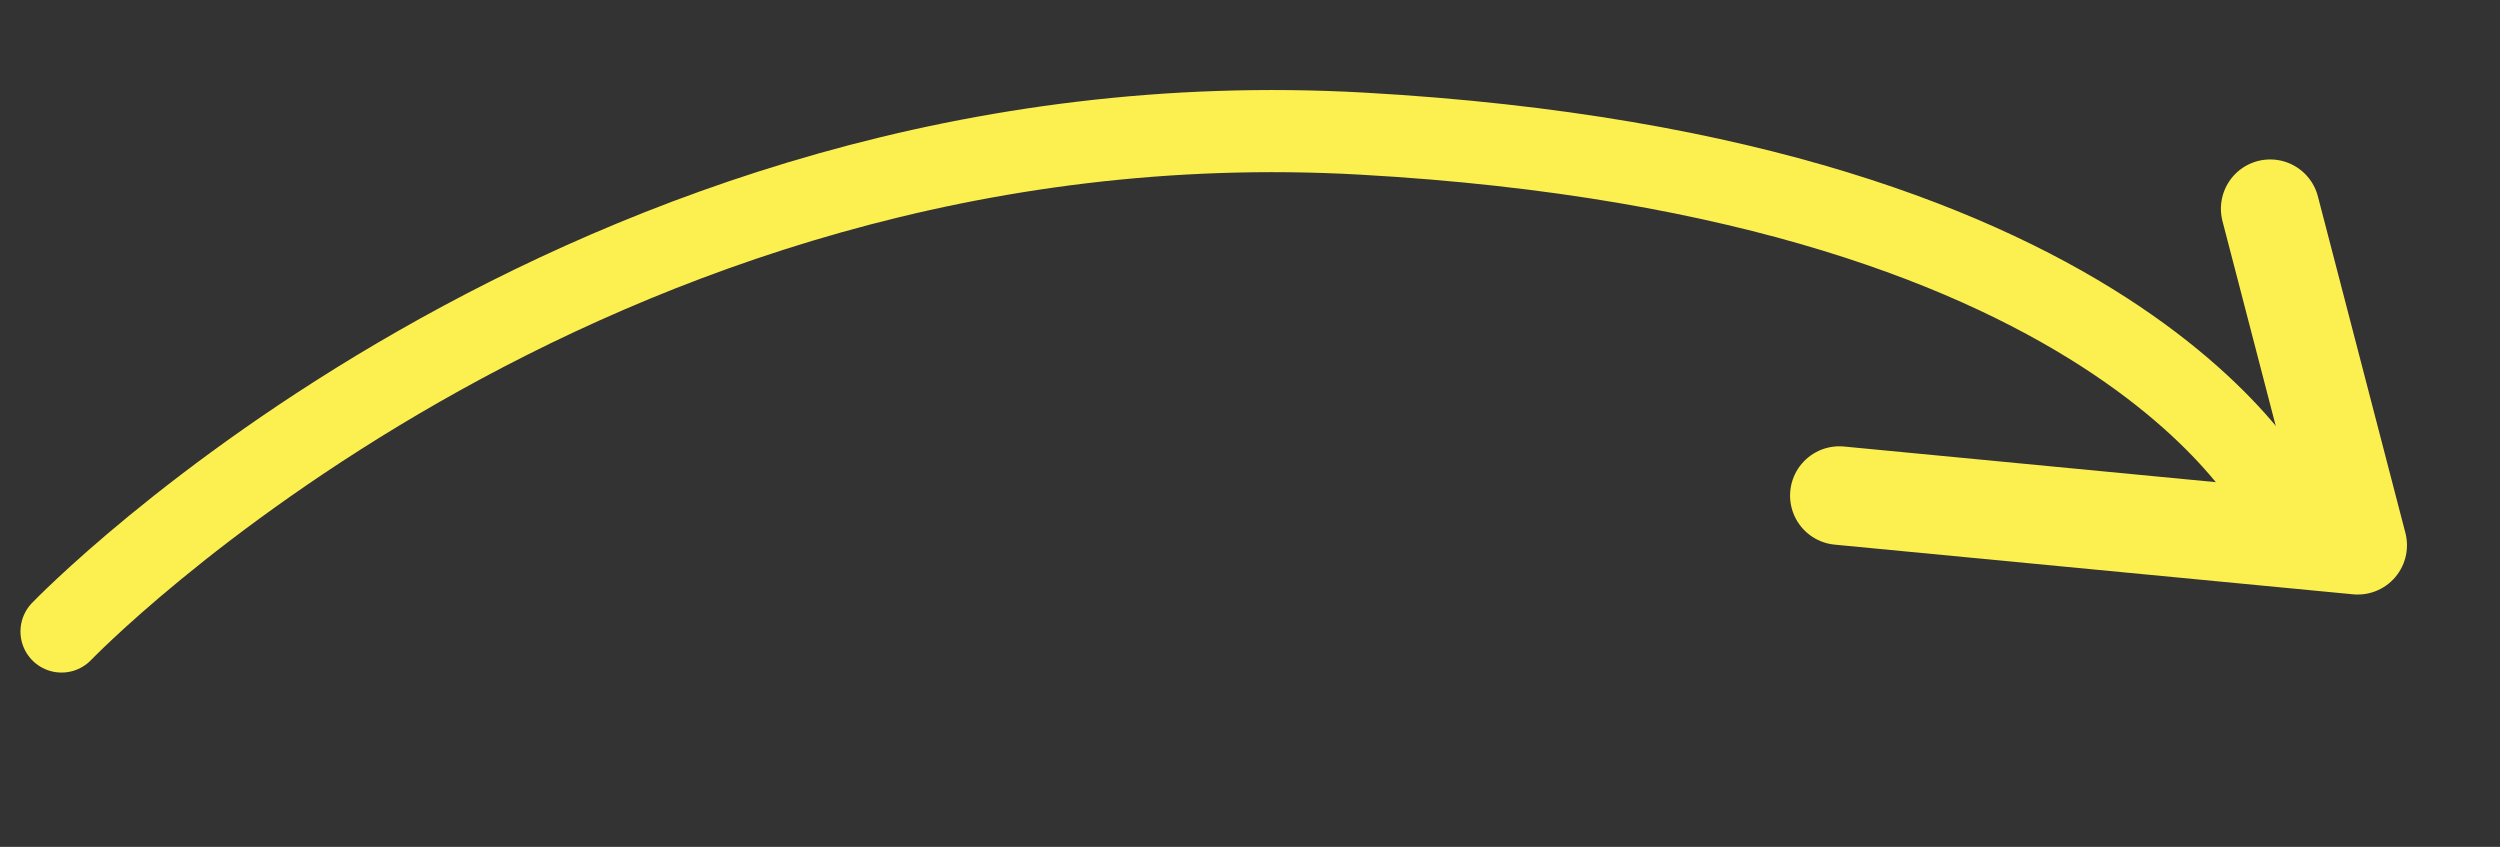
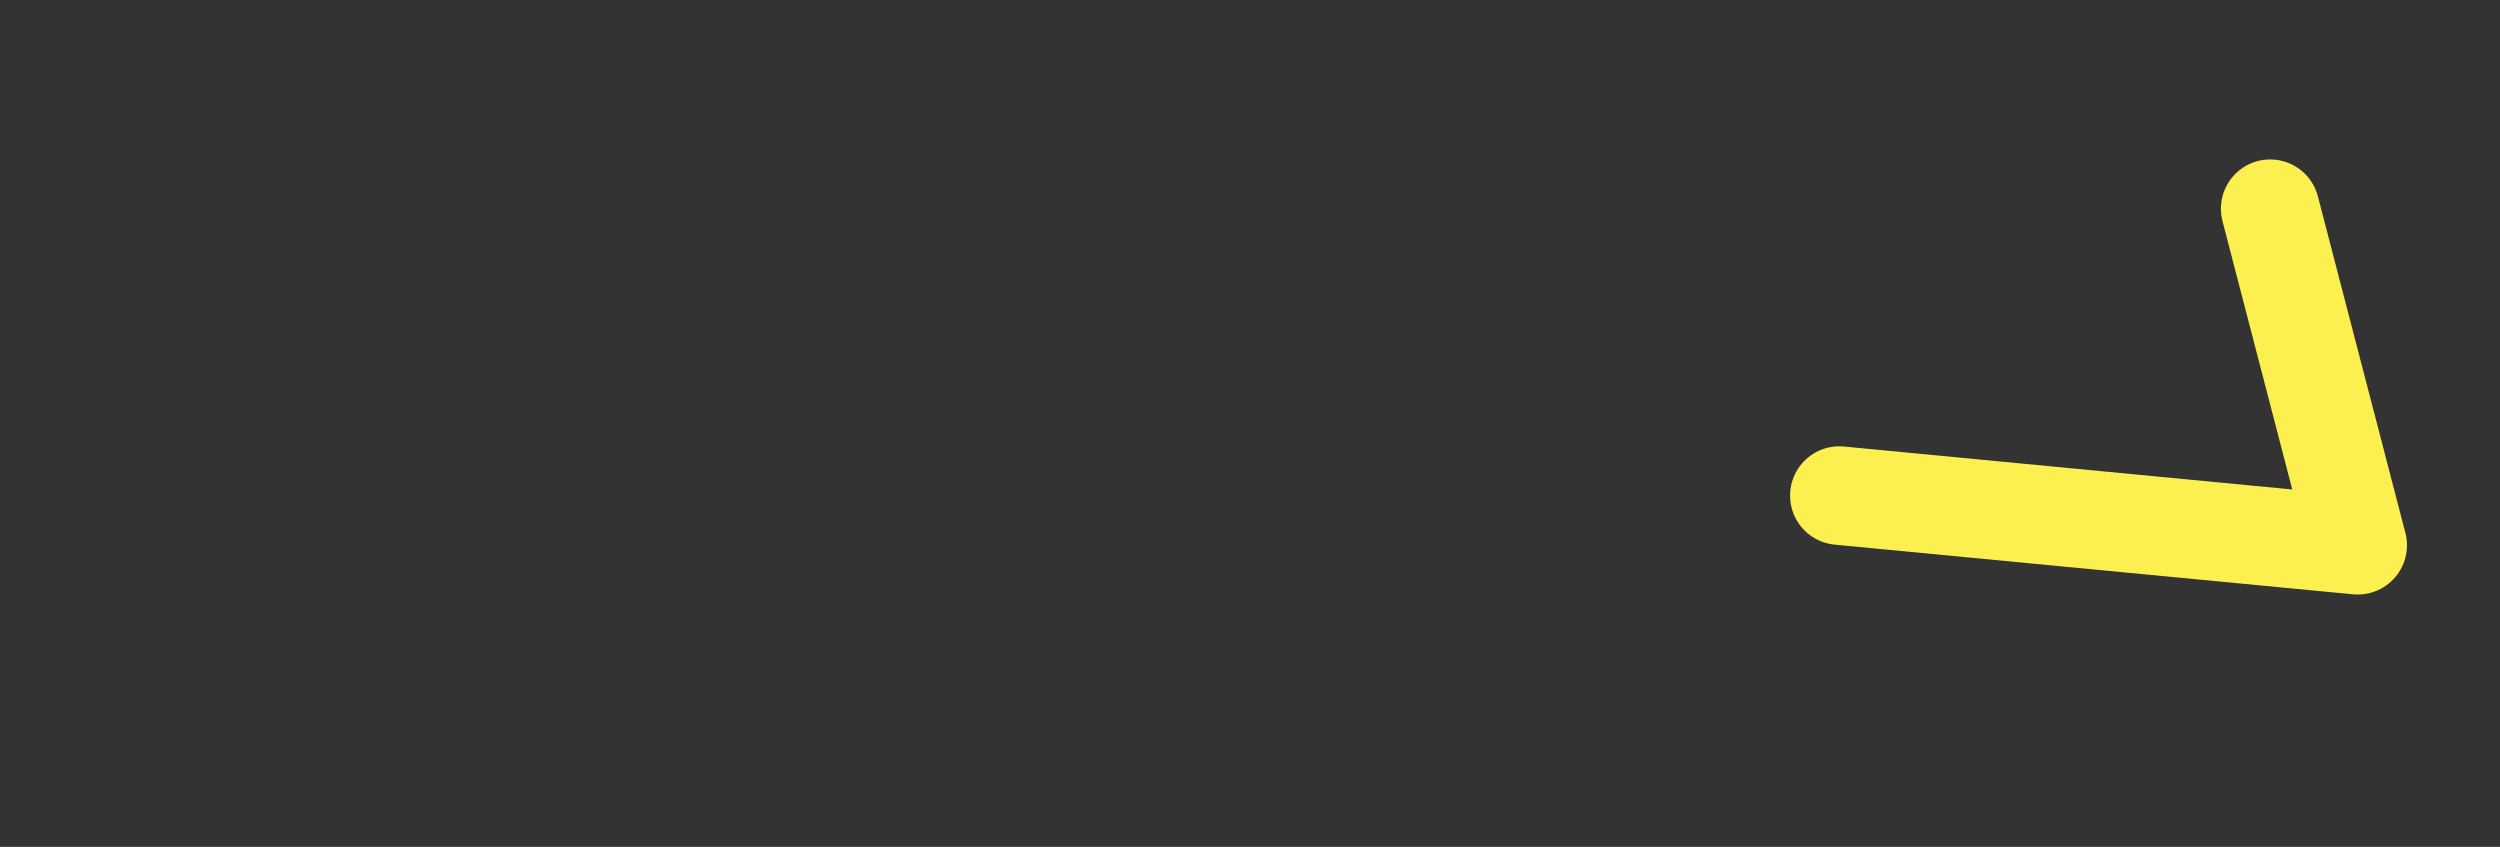
<svg xmlns="http://www.w3.org/2000/svg" width="152.259" height="51.578" viewBox="0 0 152.259 51.578">
  <rect x="0" y="0" width="152.259" height="51.578" fill="#333333" stroke="none" />
  <g id="Group_5506" data-name="Group 5506" transform="matrix(0.998, 0.07, -0.07, 0.998, 6.481, -0.513)">
-     <path id="Path_618" data-name="Path 618" d="M0,35.79S29.3.691,76.832.017s57.75,19.157,57.75,19.157" transform="translate(0 3.261)" fill="none" stroke="#fcf050" stroke-linecap="round" stroke-width="5" />
    <path id="Path_619" data-name="Path 619" d="M0,23.66l31.261-5.253L20.809,0" transform="translate(111.897 0) rotate(11)" fill="none" stroke="#fcf050" stroke-linecap="round" stroke-linejoin="round" stroke-width="6" />
  </g>
</svg>